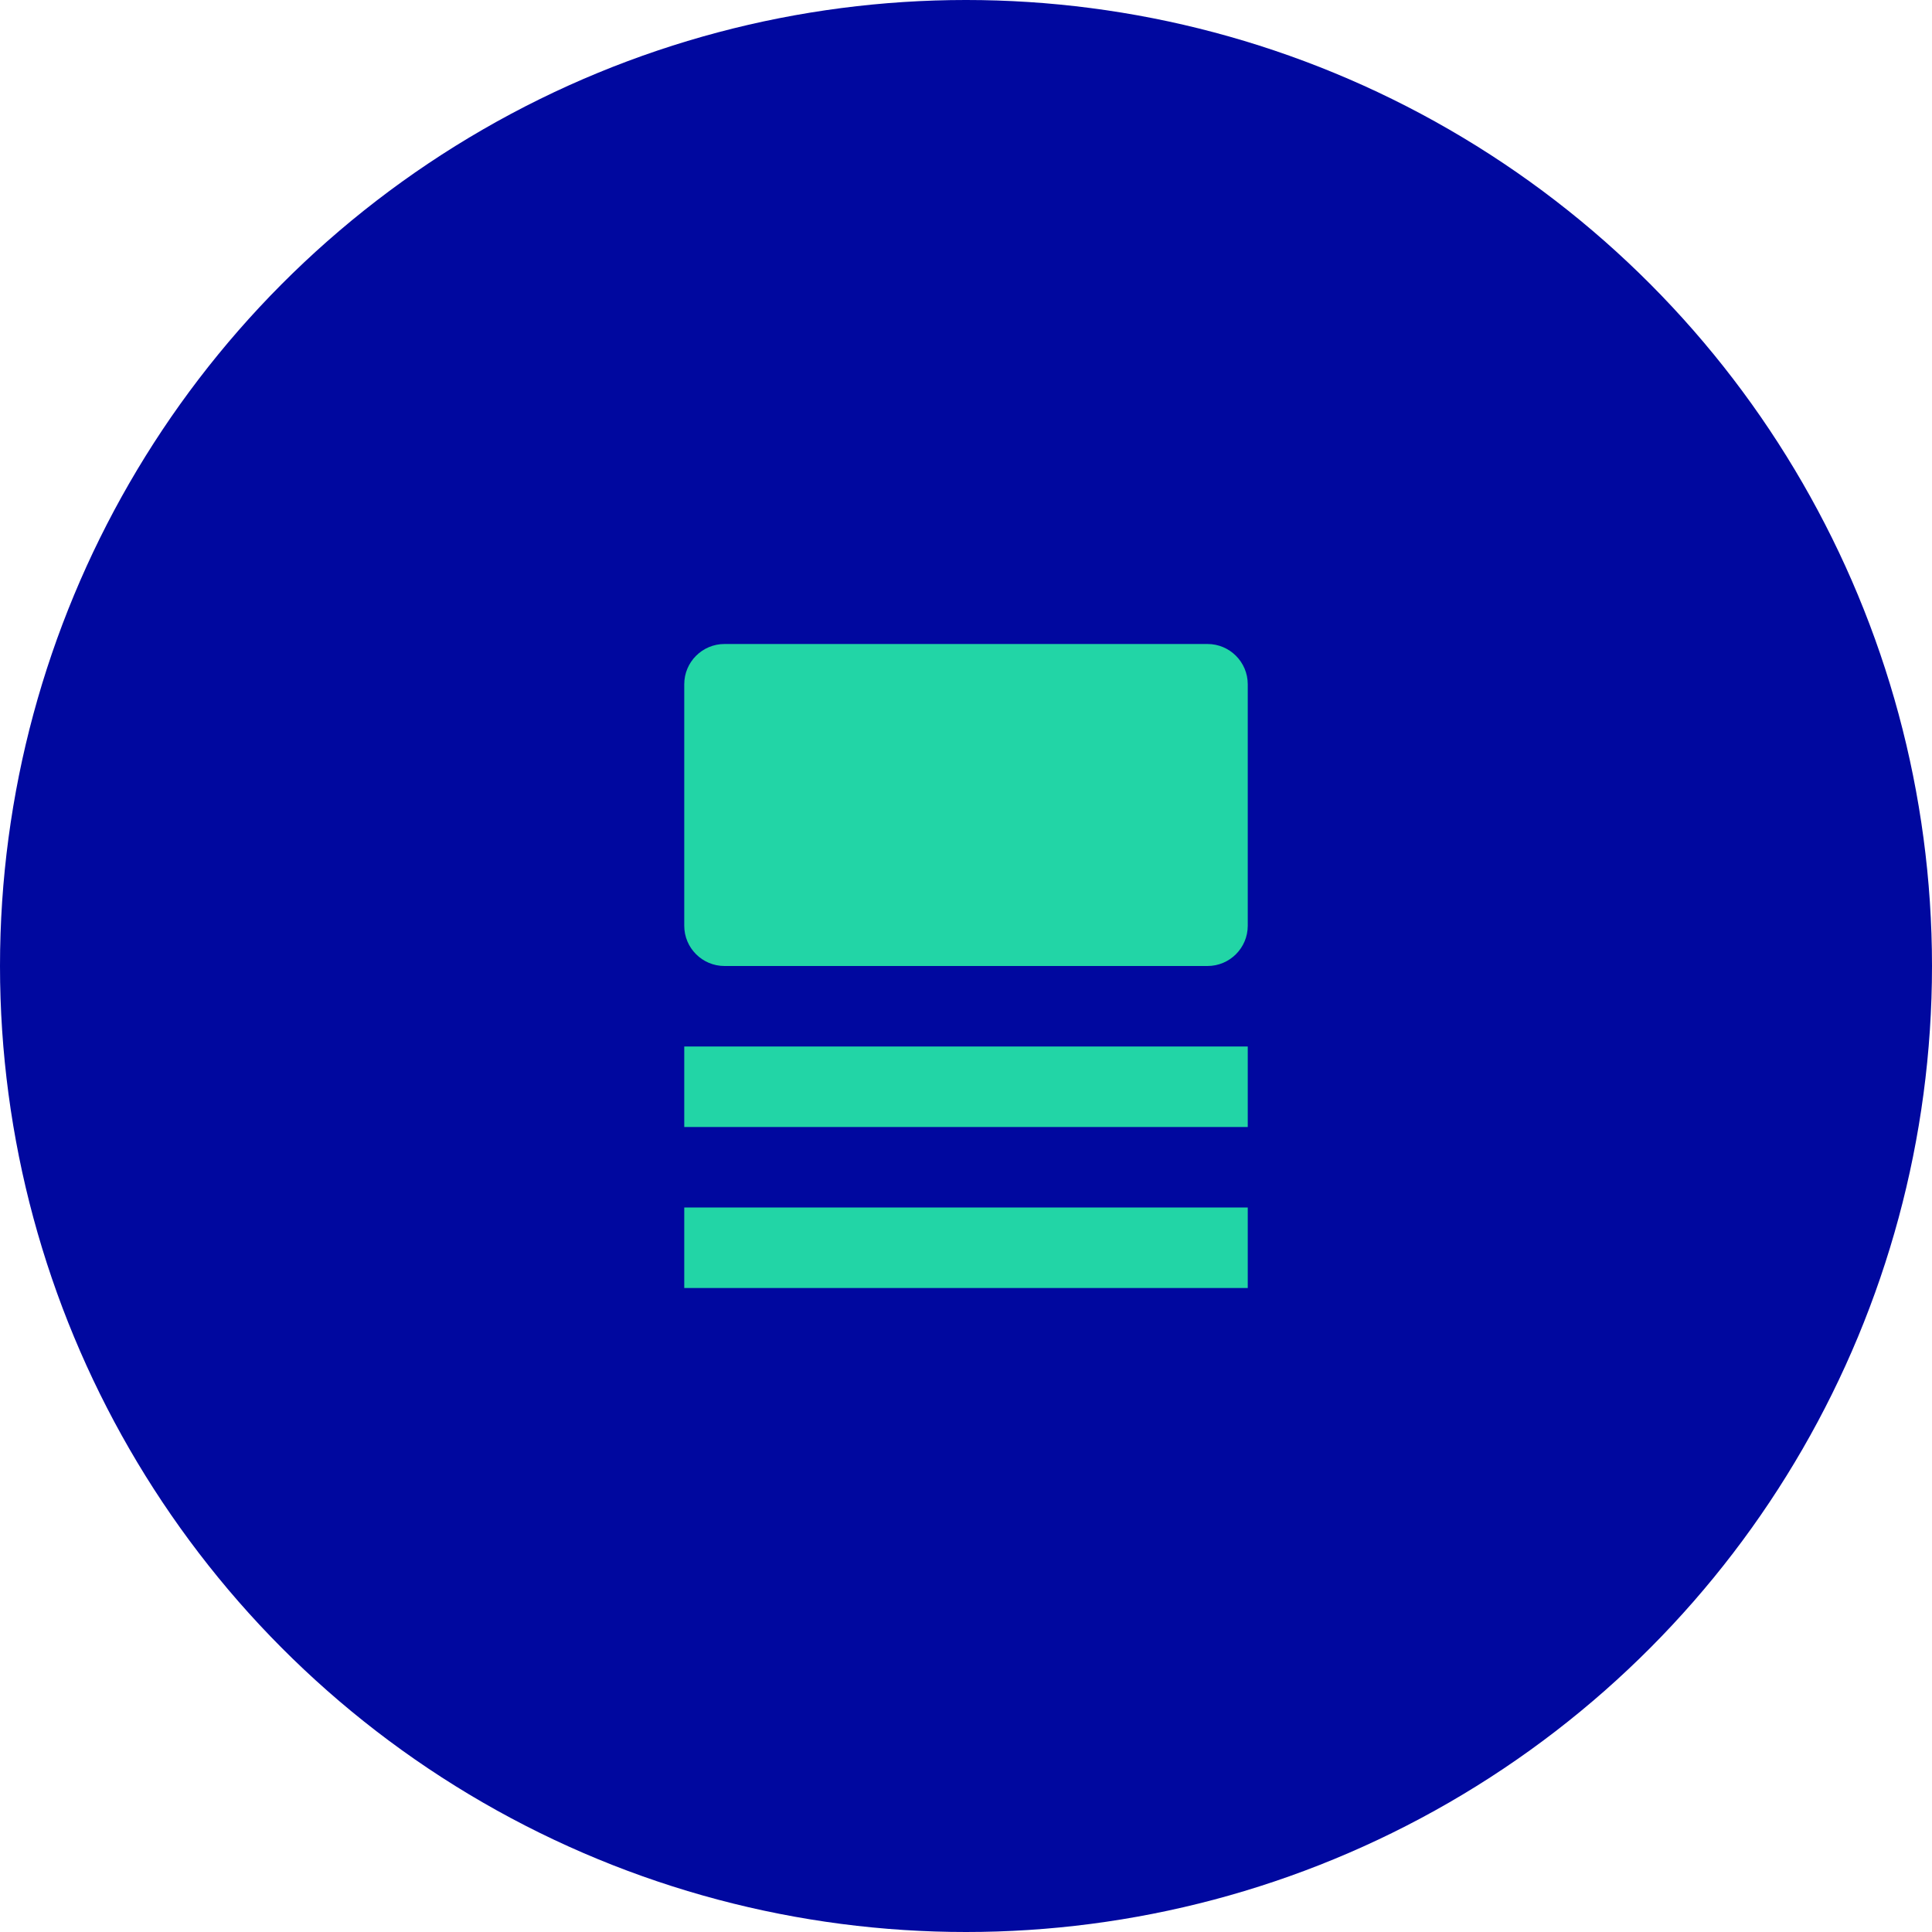
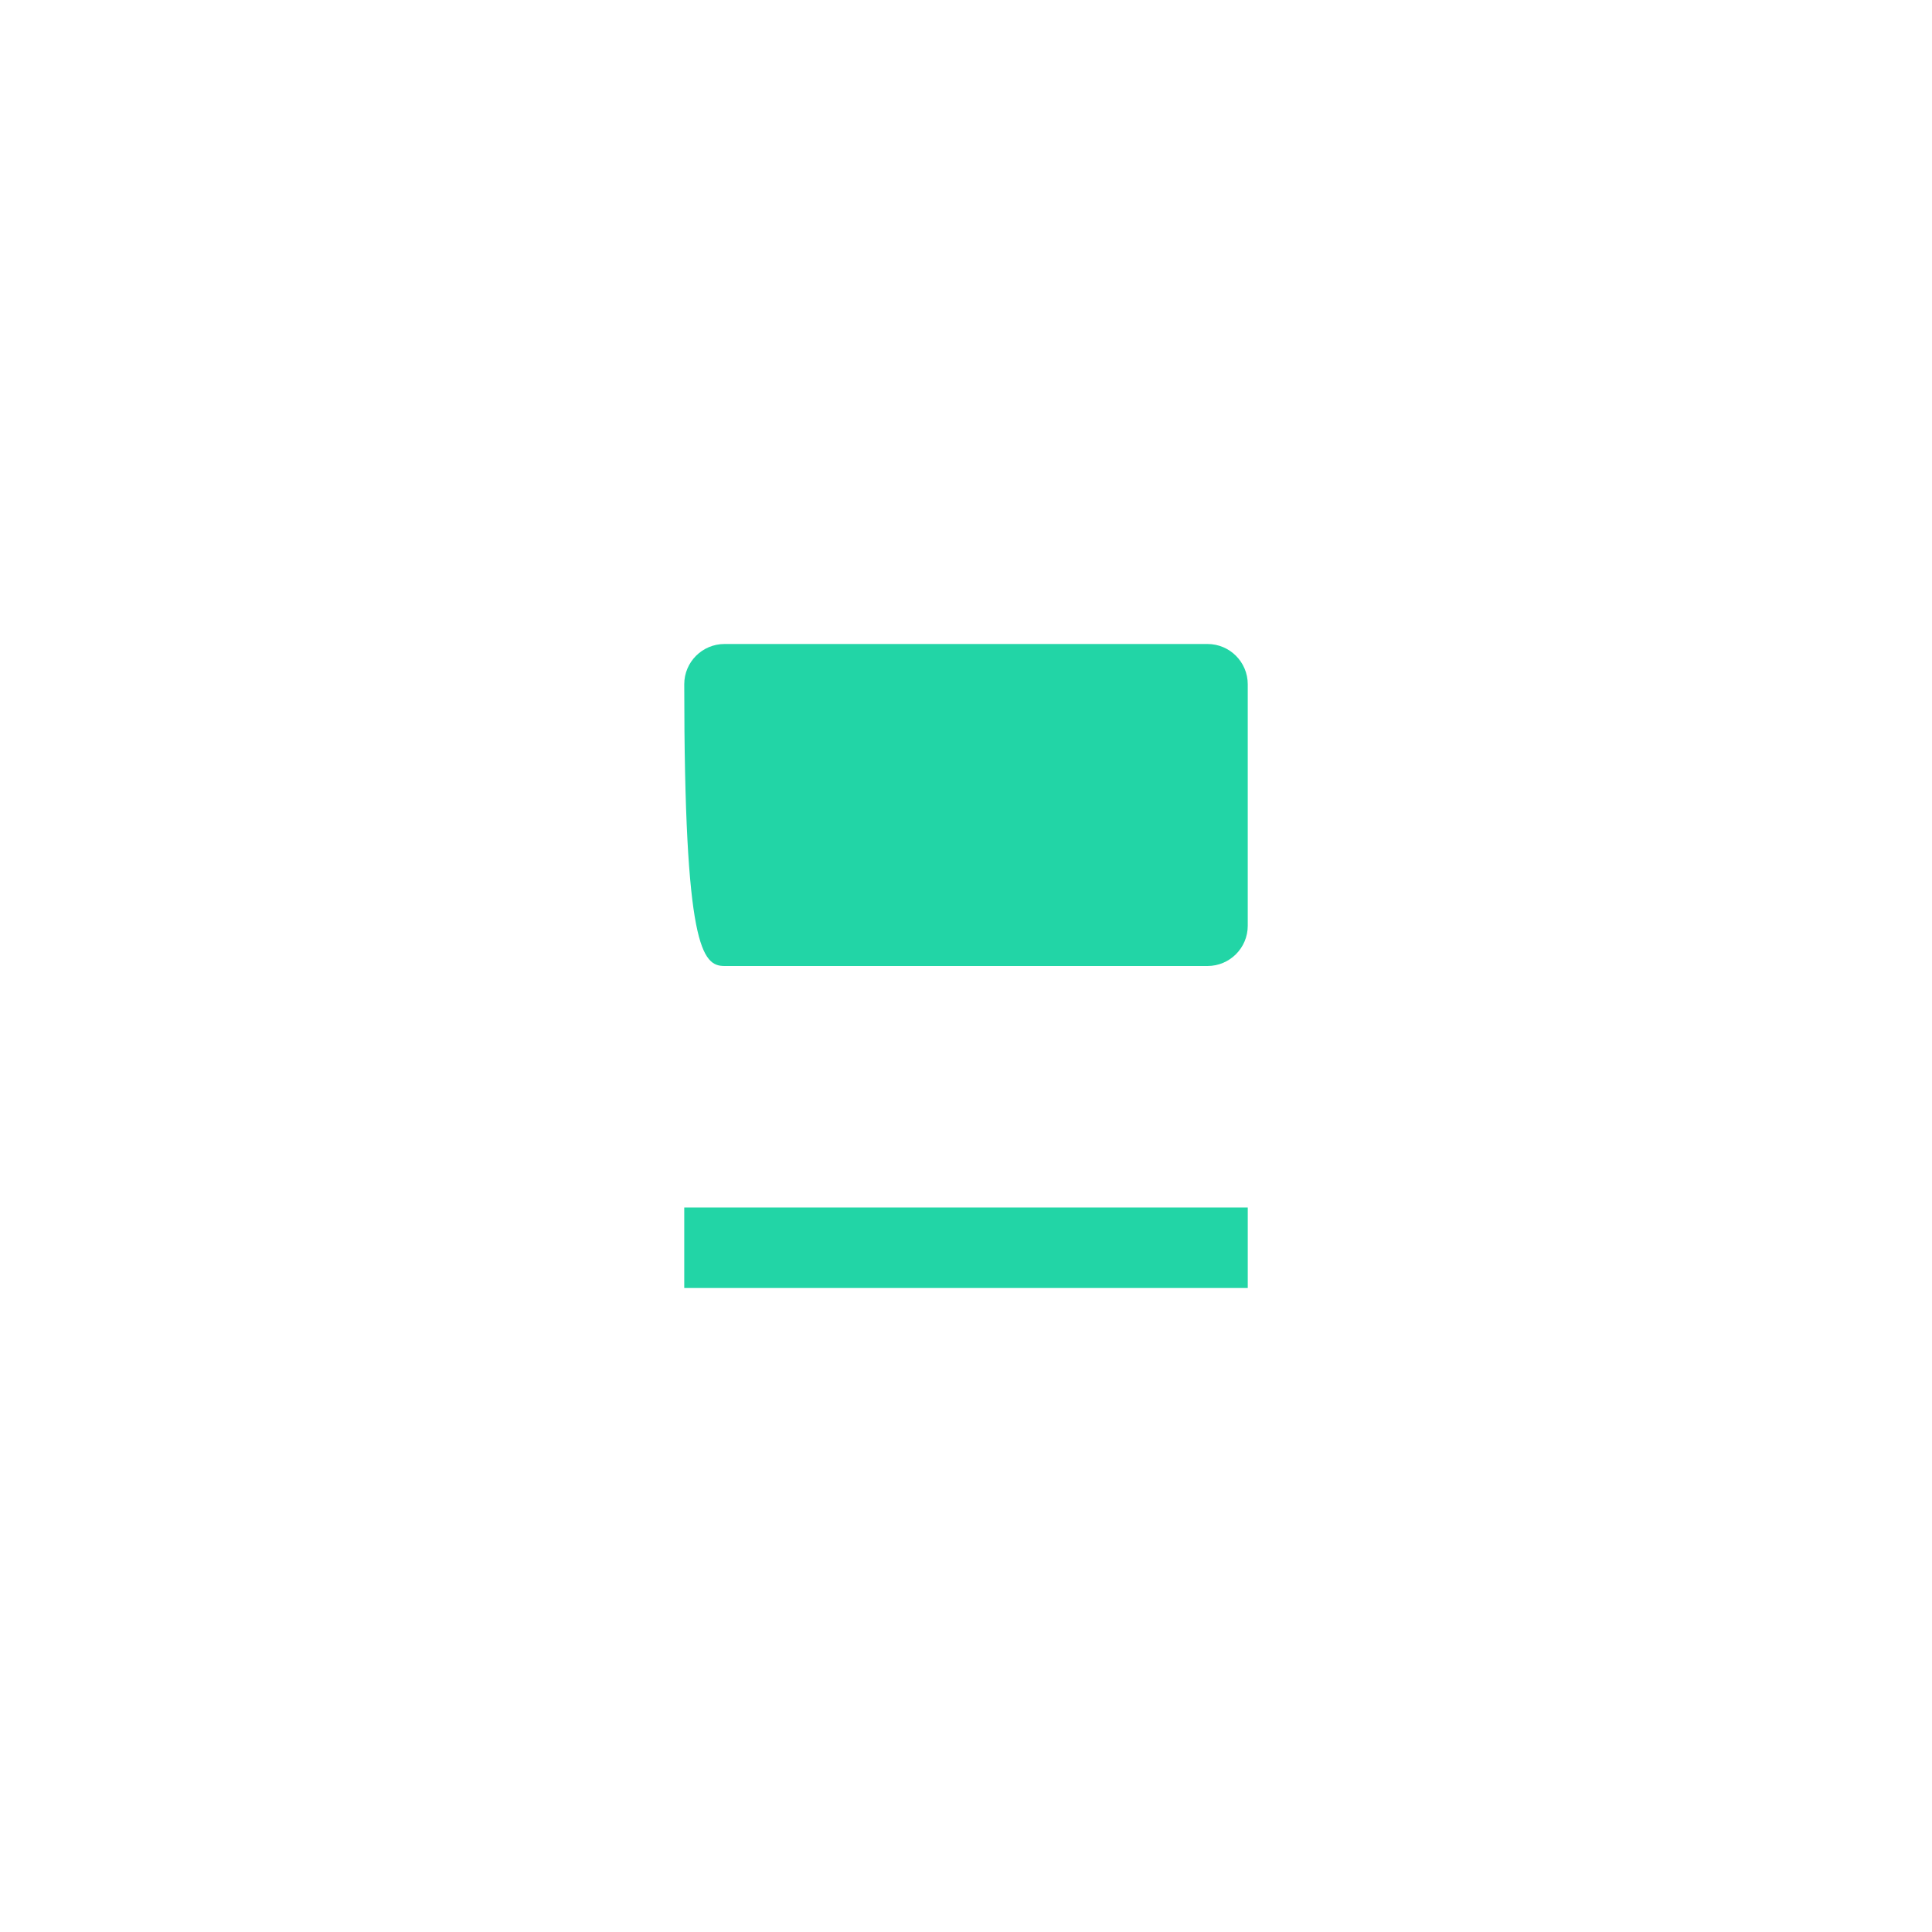
<svg xmlns="http://www.w3.org/2000/svg" version="1.1" viewBox="0 0 48 48" height="48px" width="48px">
  <title>icon-cms</title>
  <desc>Created with Sketch.</desc>
  <g fill-rule="evenodd" fill="none" stroke-width="1" stroke="none" id="Hi-Fi,-Inkvine">
    <g transform="translate(-845, -2089)" id="Media---hifi">
      <g transform="translate(845, 2089)" id="icon-cms">
-         <circle r="24" cy="24" cx="24" fill="#00089F" id="Oval" />
        <g fill-rule="nonzero" fill="#22D5A6" transform="translate(17, 16)" id="blog">
-           <path id="Path" d="M13,0 L1,0 C0.448,0 0,0.448 0,1 L0,7 C0,7.552 0.448,8 1,8 L13,8 C13.552,8 14,7.552 14,7 L14,1 C14,0.448 13.552,0 13,0 Z" />
-           <rect height="2" width="14" y="10" x="0" id="Rectangle" />
+           <path id="Path" d="M13,0 L1,0 C0.448,0 0,0.448 0,1 C0,7.552 0.448,8 1,8 L13,8 C13.552,8 14,7.552 14,7 L14,1 C14,0.448 13.552,0 13,0 Z" />
          <rect height="2" width="14" y="14" x="0" id="Rectangle" />
        </g>
      </g>
    </g>
  </g>
</svg>